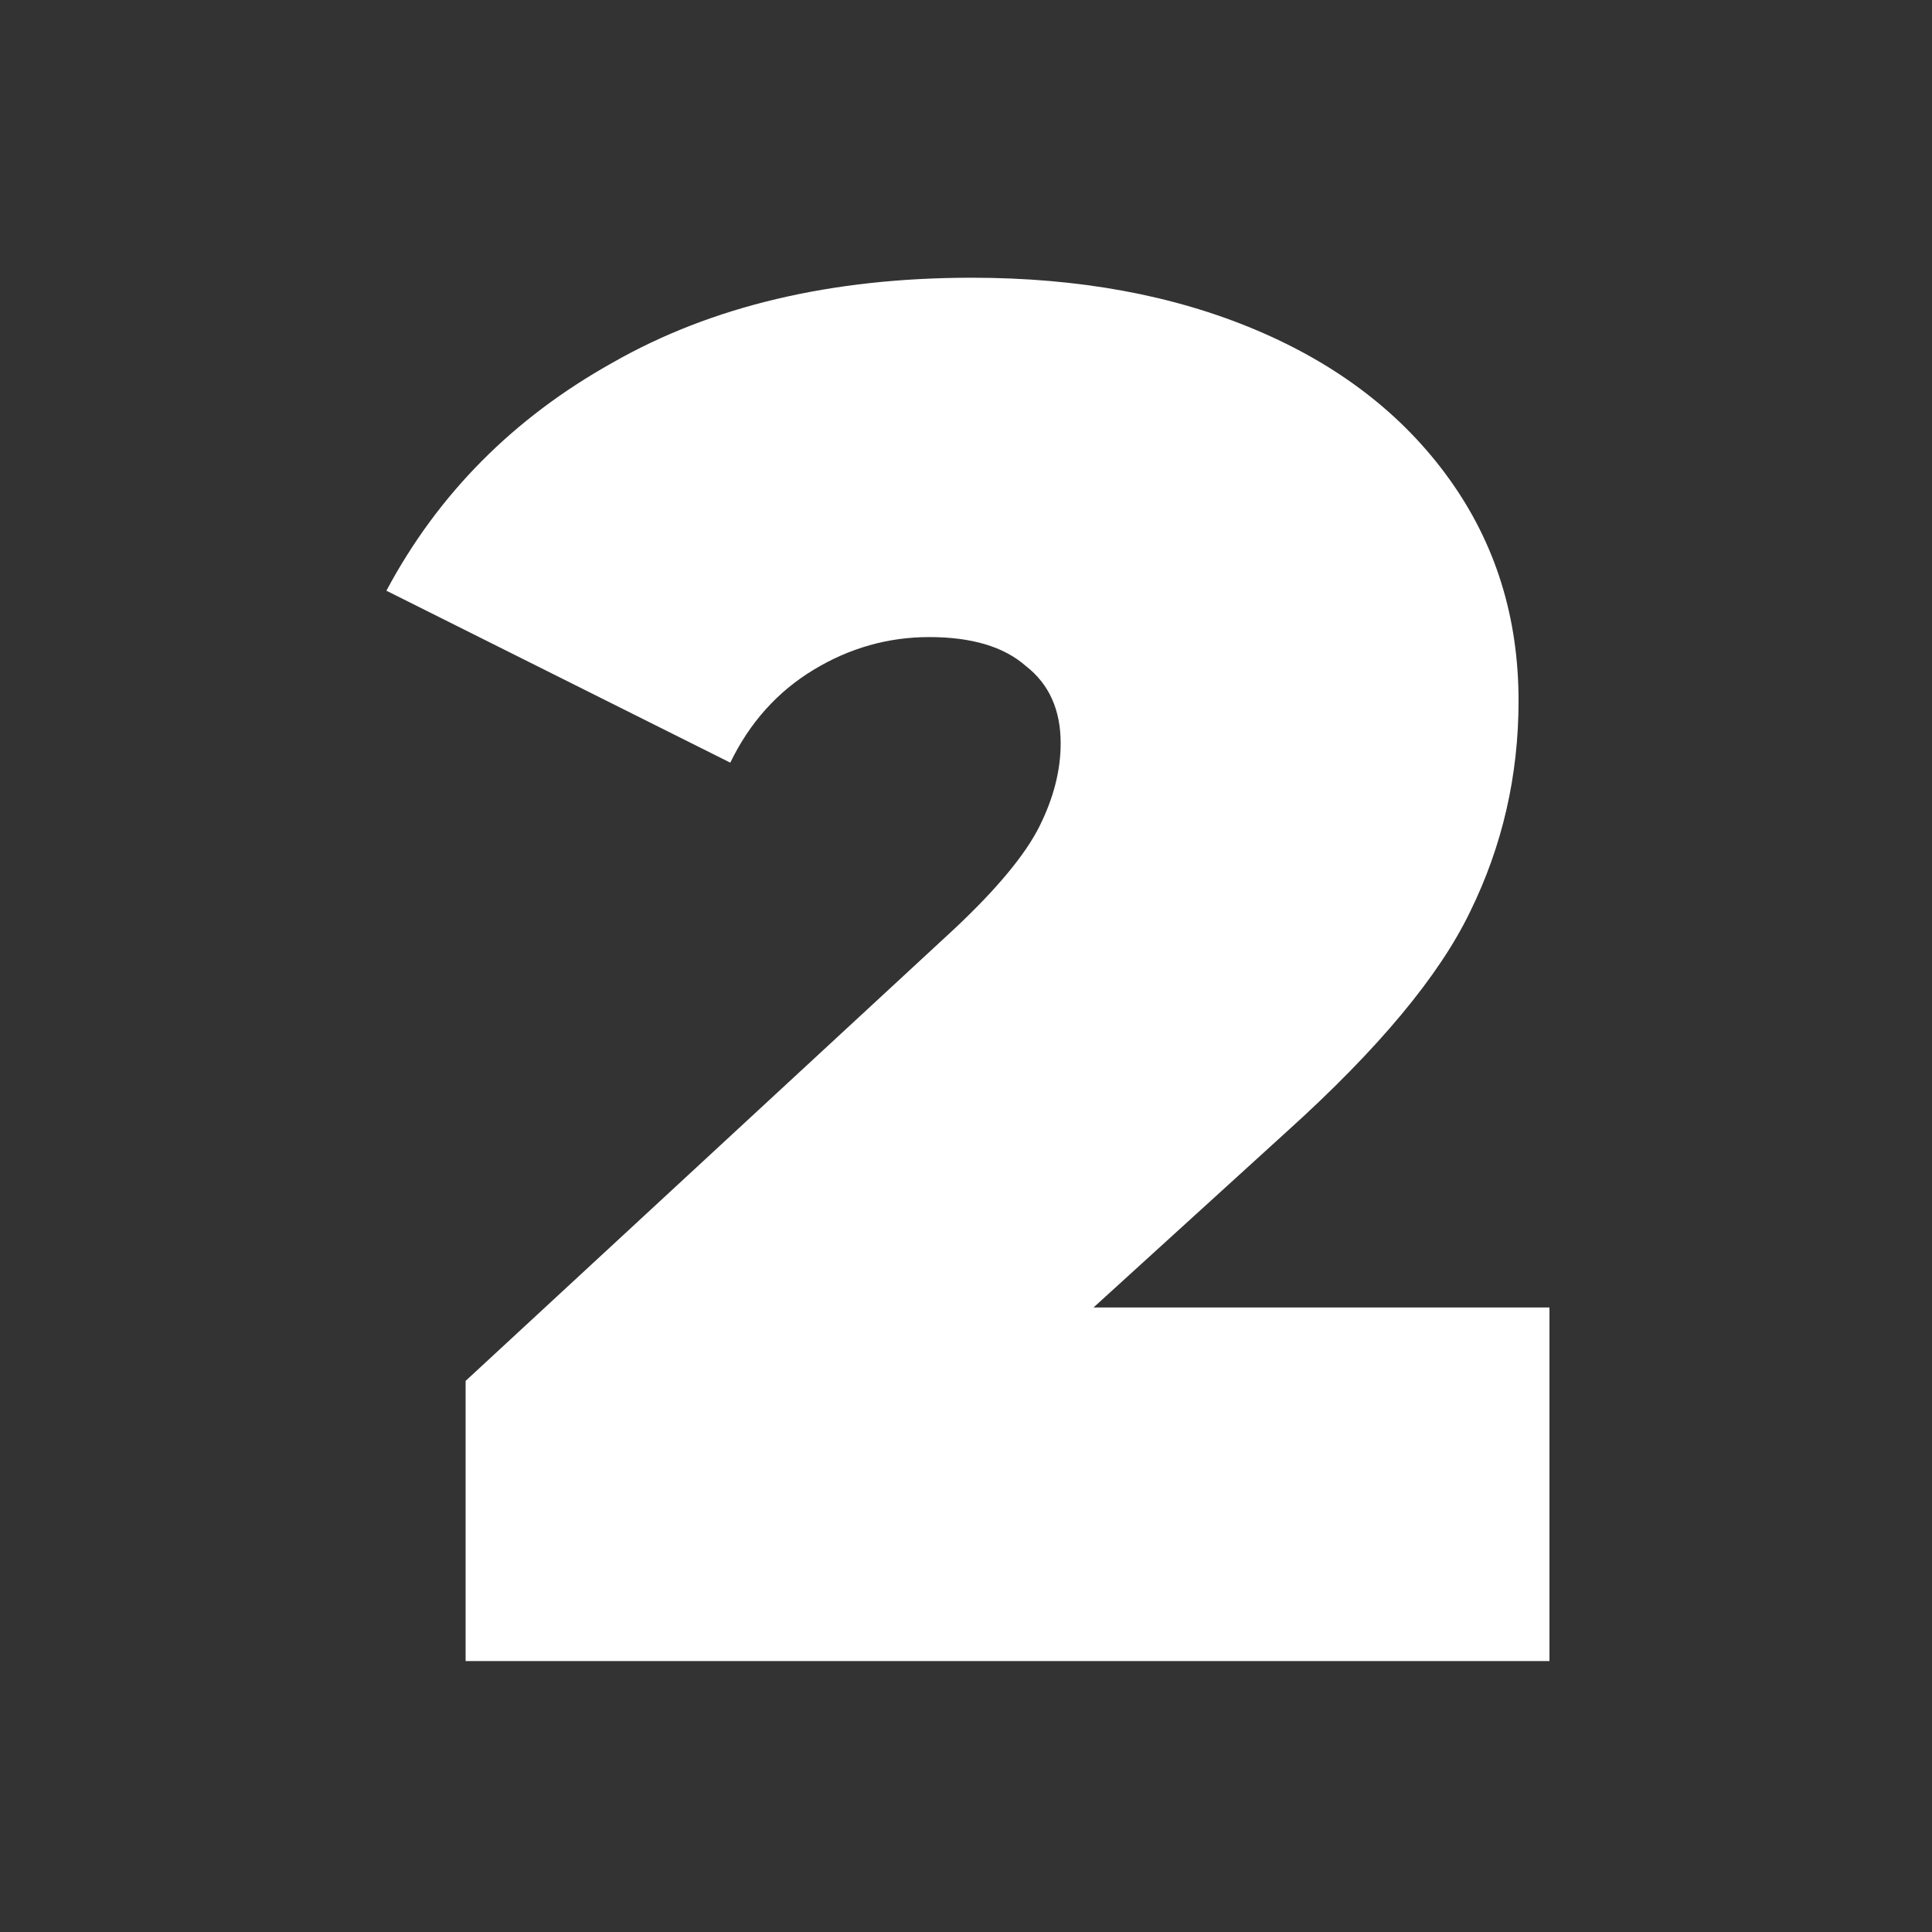
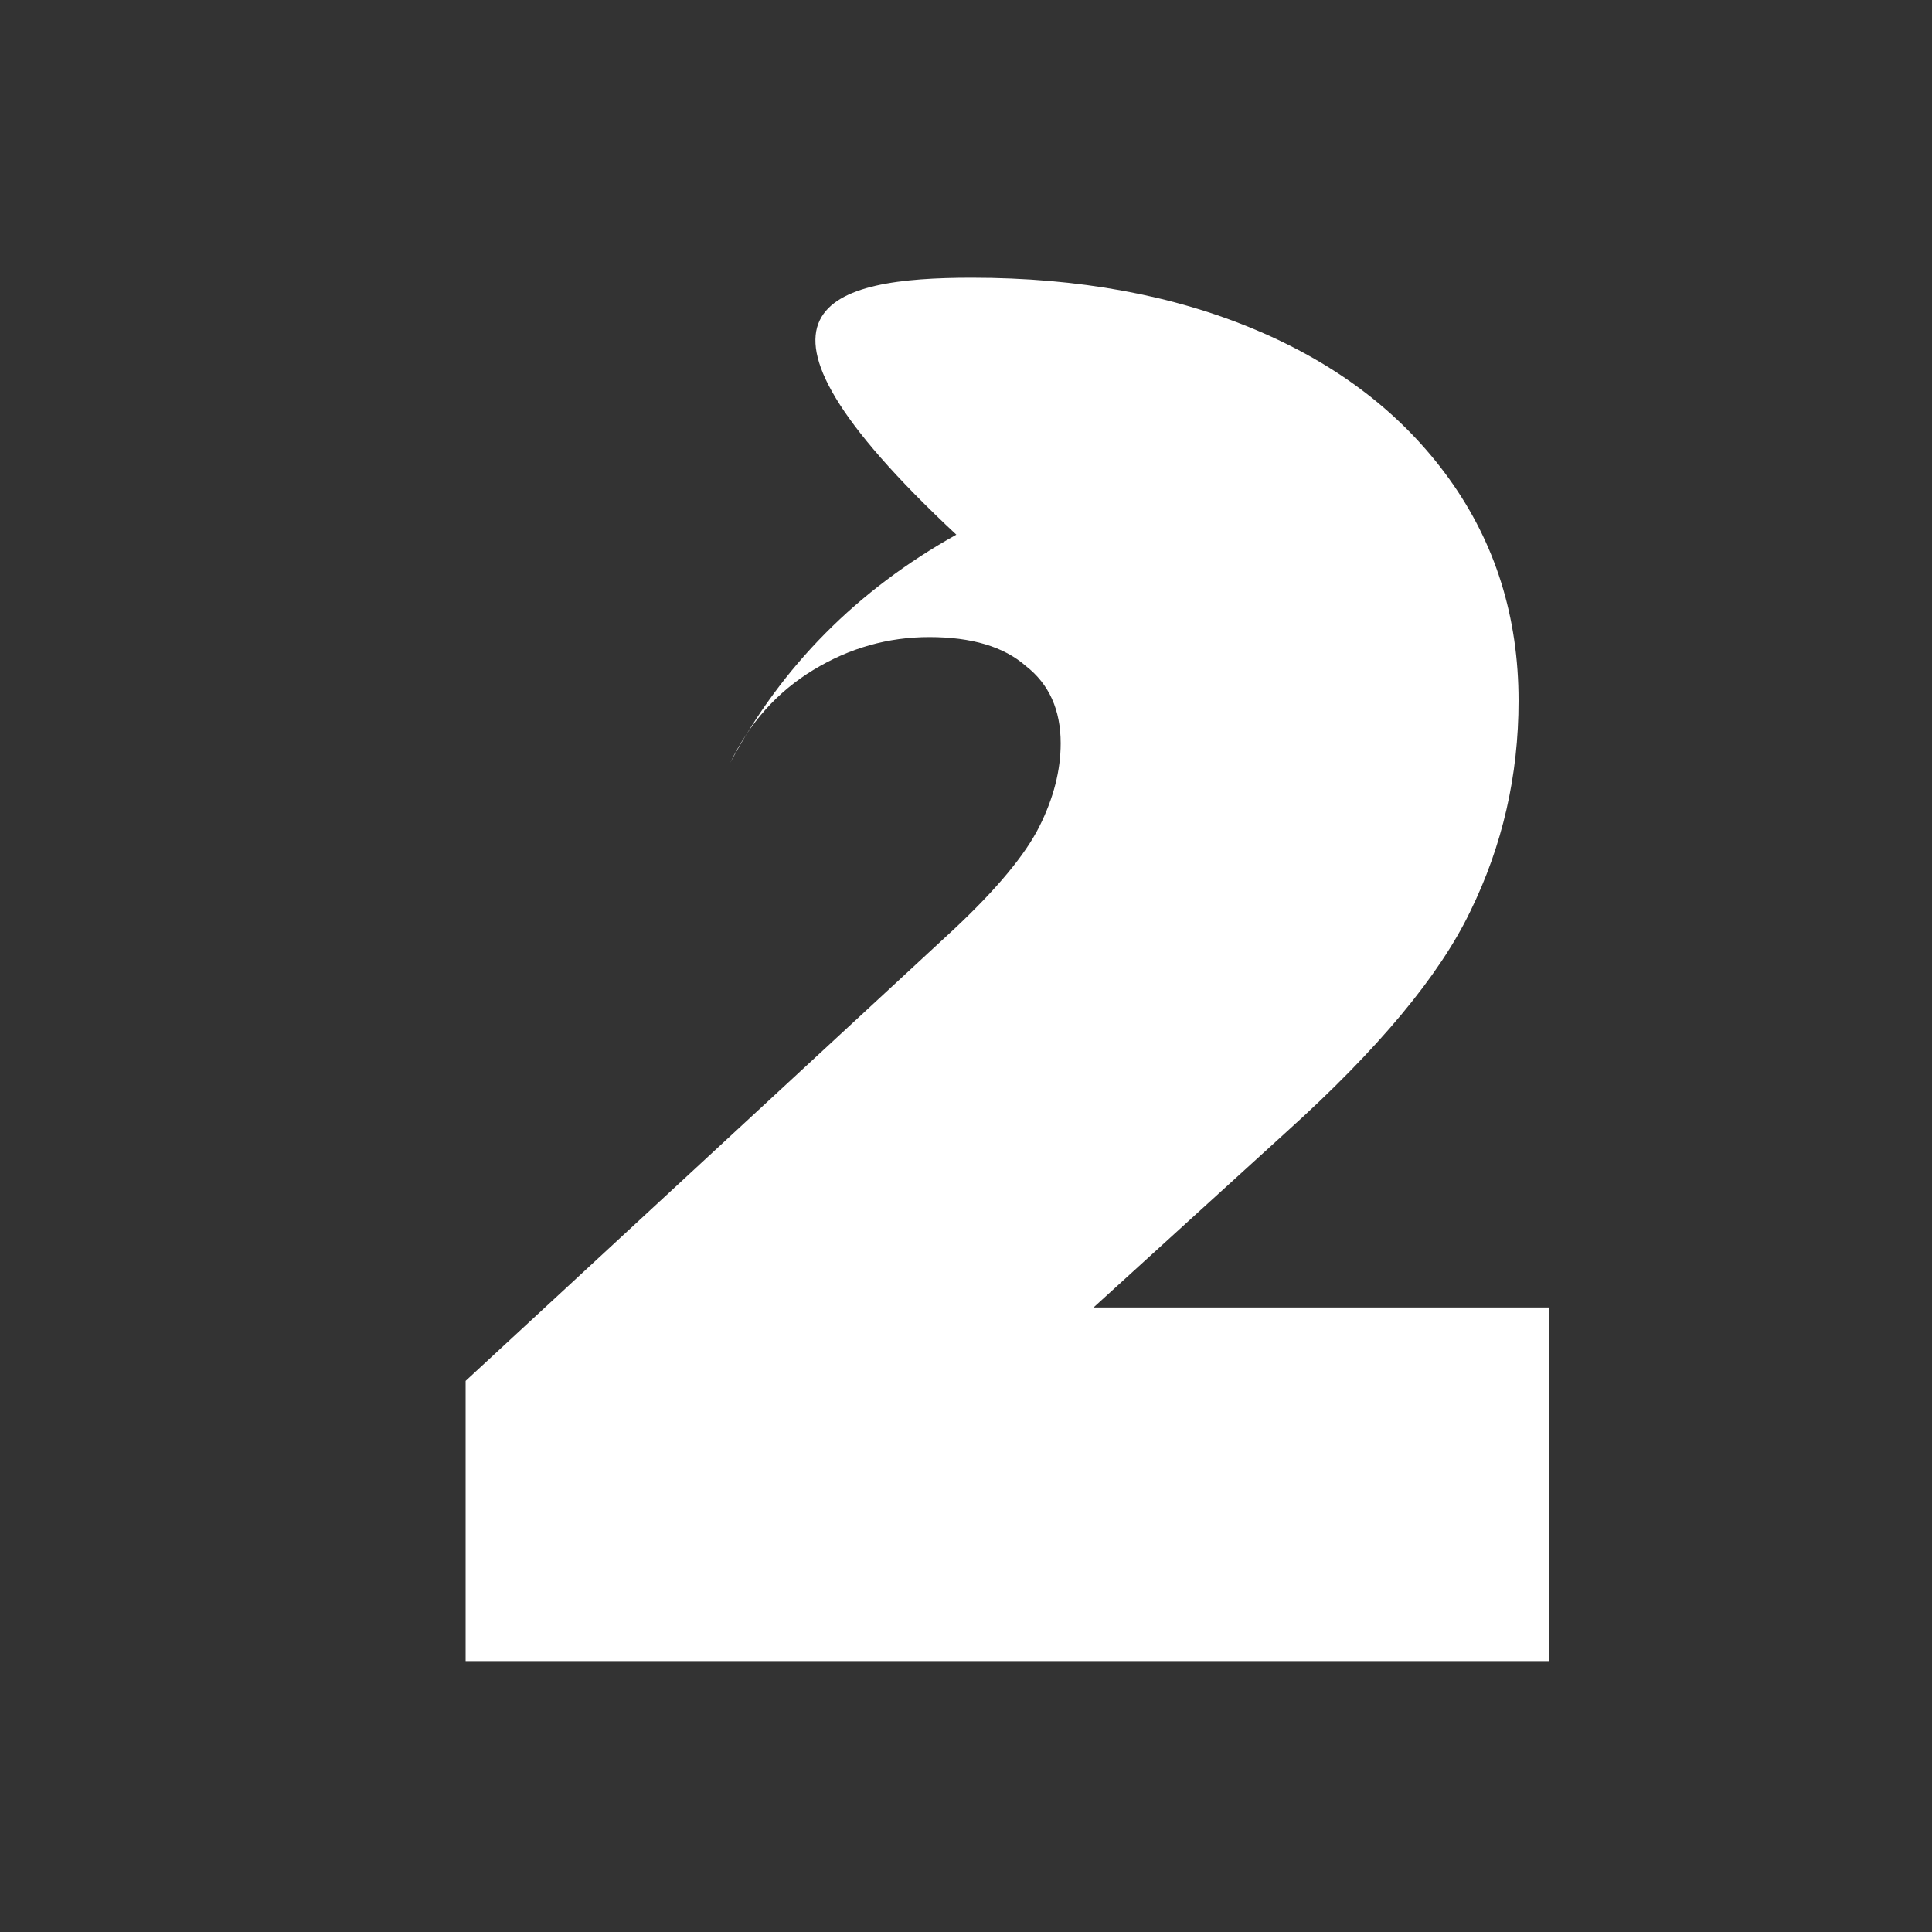
<svg xmlns="http://www.w3.org/2000/svg" width="160" height="160" fill="none">
  <rect width="100%" height="100%" fill="#333333" stroke="none" />
-   <path d="M128.32 108.28v29.28H38.56v-23.2l40.48-37.44c3.52-3.307 5.867-6.134 7.04-8.48 1.173-2.347 1.76-4.64 1.76-6.88 0-2.774-.96-4.907-2.88-6.4-1.813-1.6-4.48-2.4-8-2.4-3.413 0-6.613.906-9.6 2.72-2.987 1.813-5.28 4.373-6.88 7.68L32 48.92c4.267-8 10.507-14.294 18.72-18.88C58.933 25.346 68.853 23 80.48 23c8.853 0 16.693 1.44 23.52 4.32 6.827 2.88 12.16 6.986 16 12.32 3.84 5.333 5.76 11.466 5.76 18.4 0 6.186-1.333 12-4 17.44-2.56 5.333-7.627 11.413-15.2 18.24l-16 14.56h37.76z" fill="#fff" />
+   <path d="M128.32 108.28v29.28H38.56v-23.2l40.48-37.44c3.52-3.307 5.867-6.134 7.04-8.48 1.173-2.347 1.76-4.64 1.76-6.88 0-2.774-.96-4.907-2.88-6.4-1.813-1.6-4.48-2.4-8-2.4-3.413 0-6.613.906-9.6 2.72-2.987 1.813-5.28 4.373-6.88 7.68c4.267-8 10.507-14.294 18.72-18.88C58.933 25.346 68.853 23 80.48 23c8.853 0 16.693 1.44 23.52 4.32 6.827 2.88 12.16 6.986 16 12.32 3.84 5.333 5.76 11.466 5.76 18.4 0 6.186-1.333 12-4 17.44-2.56 5.333-7.627 11.413-15.2 18.24l-16 14.56h37.76z" fill="#fff" />
</svg>